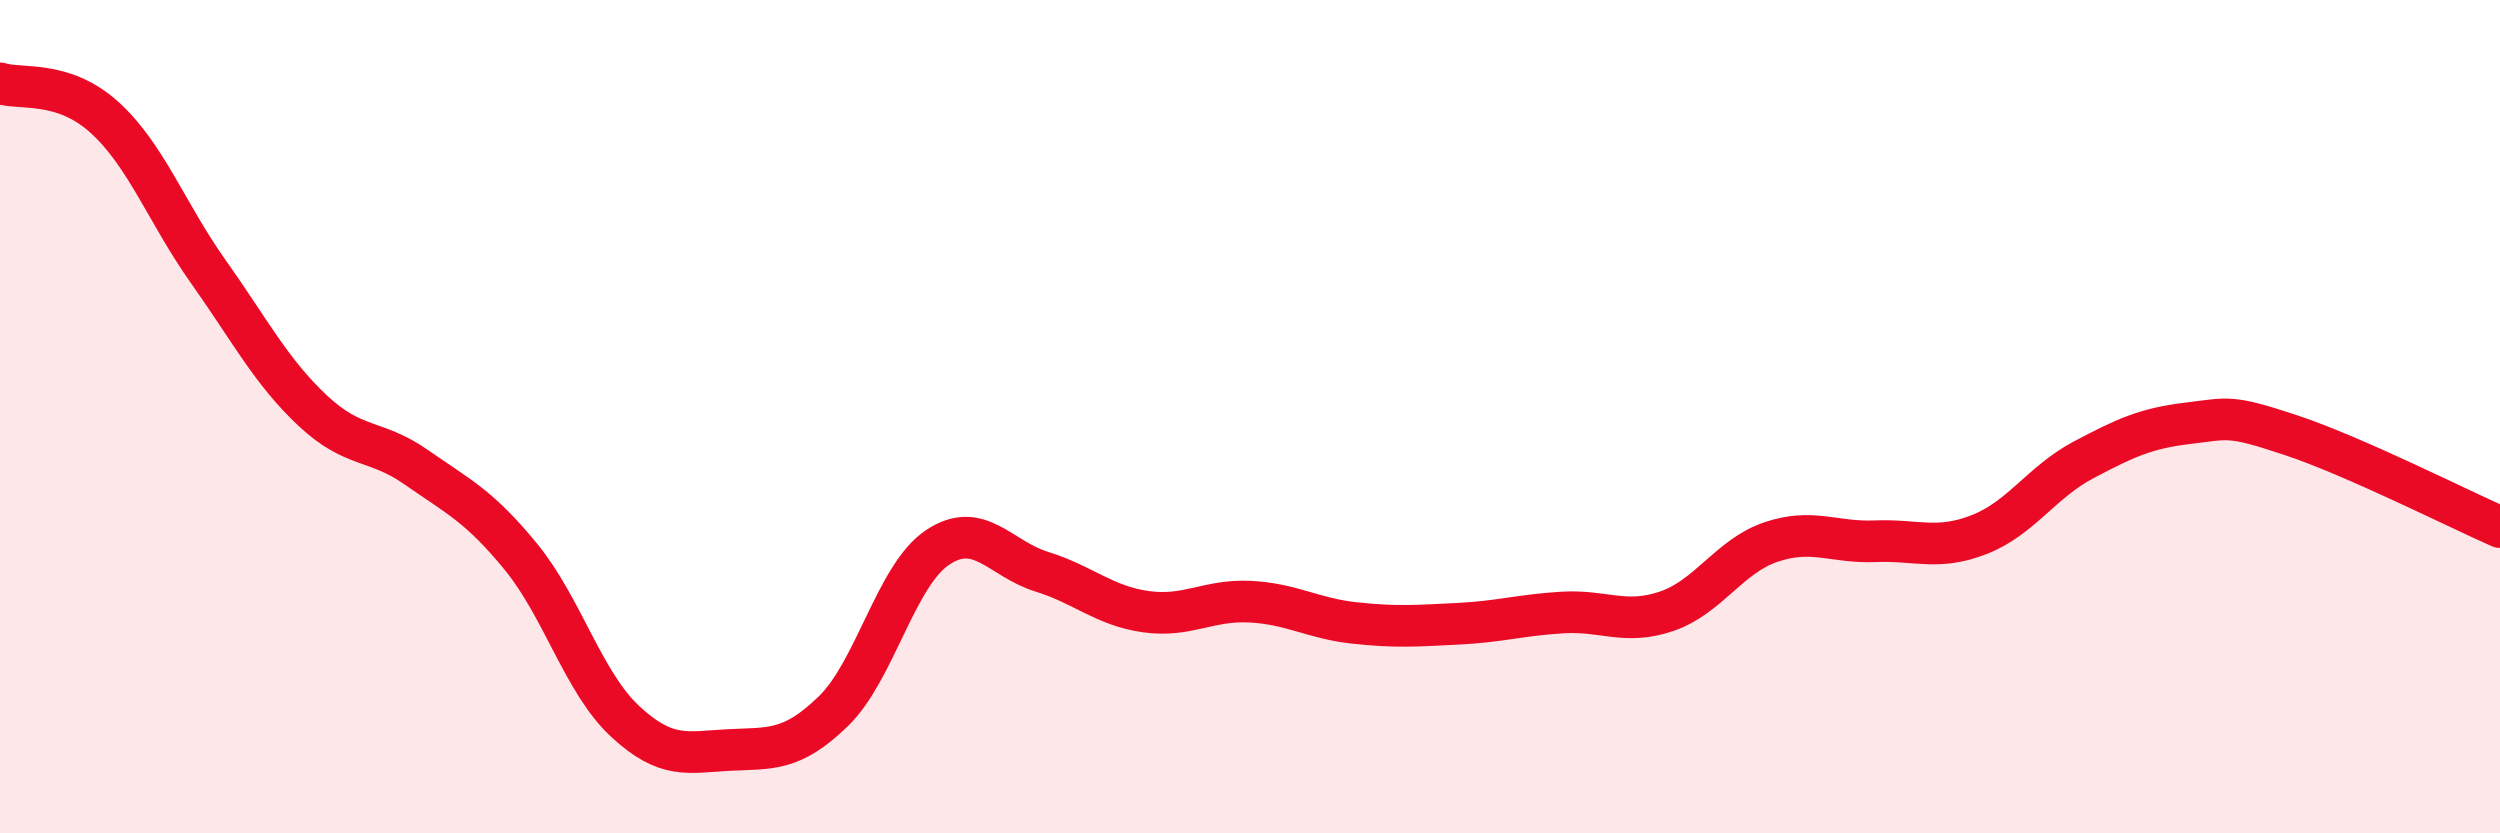
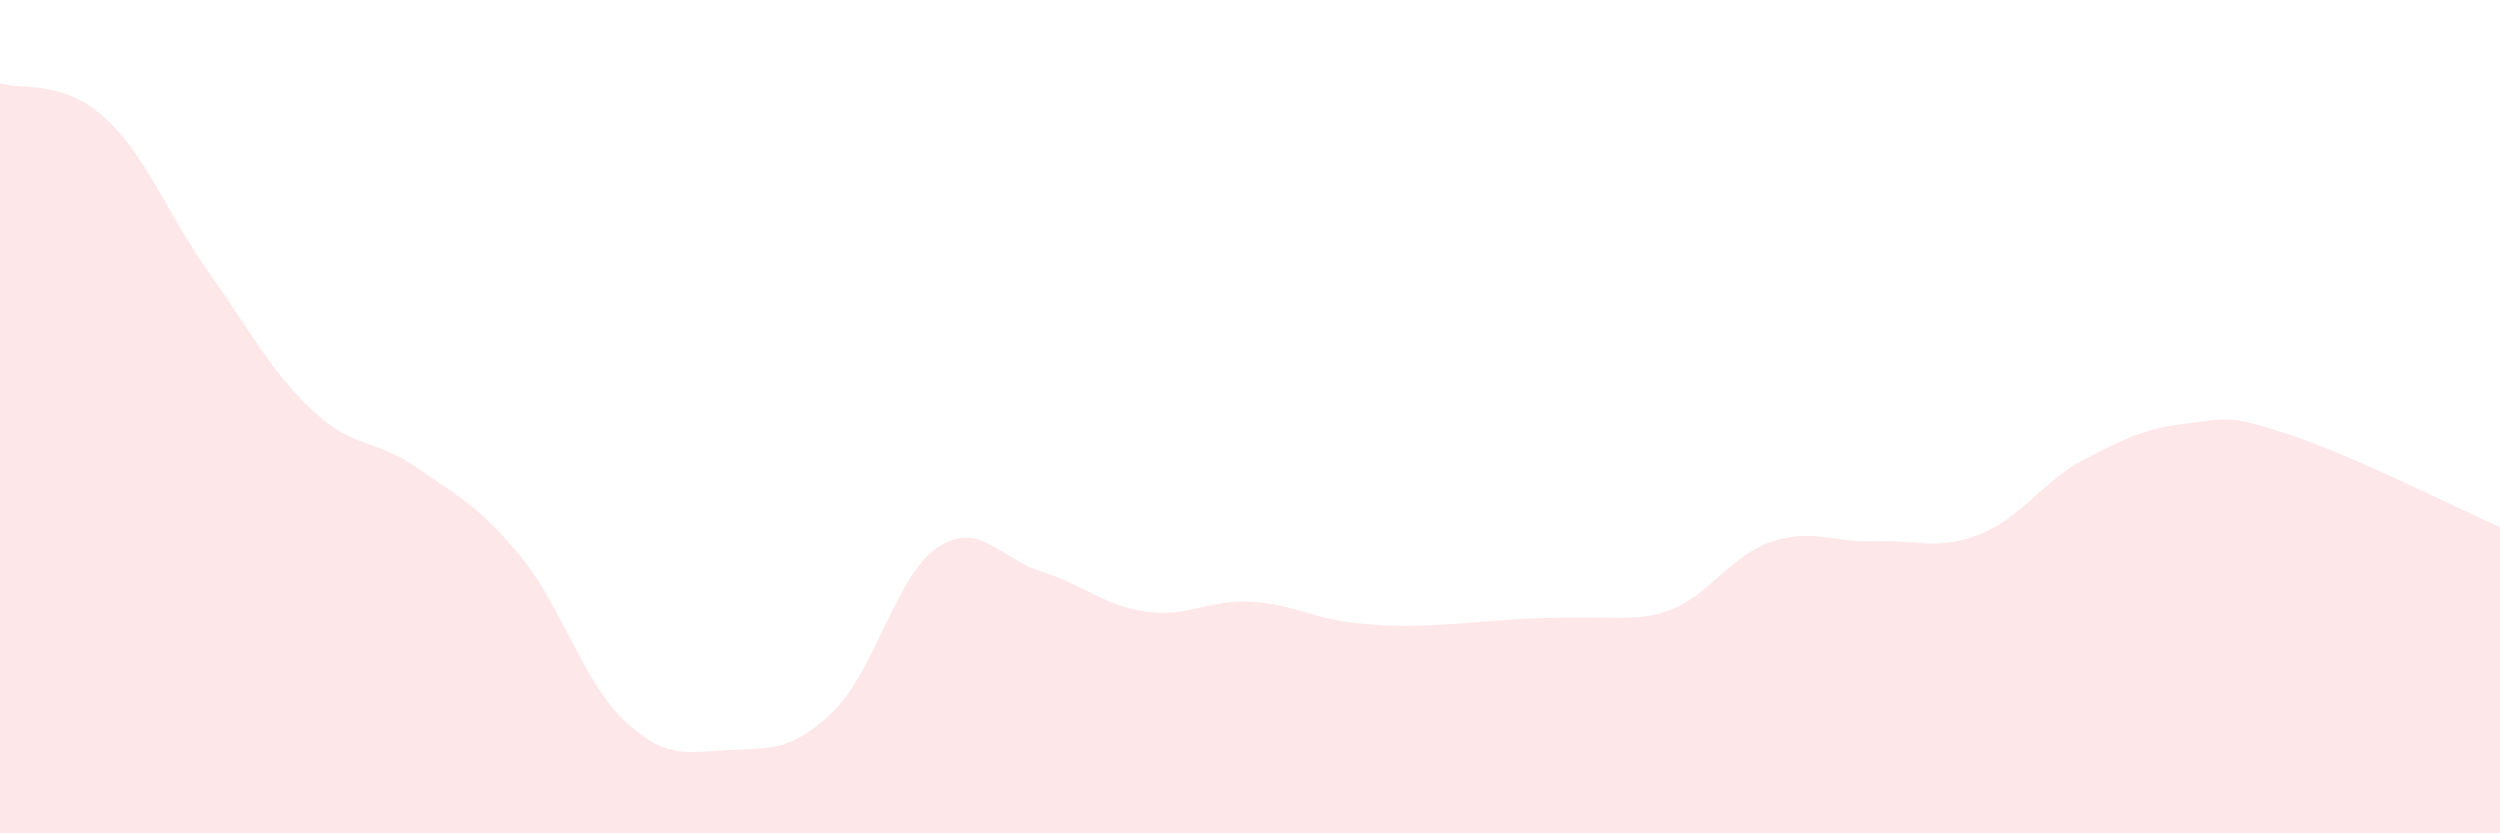
<svg xmlns="http://www.w3.org/2000/svg" width="60" height="20" viewBox="0 0 60 20">
-   <path d="M 0,2 C 0.5,2.16 1.5,1.91 2.5,2.81 C 3.5,3.71 4,5.11 5,6.52 C 6,7.93 6.5,8.91 7.5,9.85 C 8.5,10.79 9,10.52 10,11.22 C 11,11.92 11.5,12.14 12.5,13.36 C 13.5,14.58 14,16.38 15,17.31 C 16,18.24 16.5,18.05 17.5,18 C 18.5,17.95 19,18.04 20,17.07 C 21,16.1 21.5,13.81 22.5,13.14 C 23.5,12.47 24,13.41 25,13.72 C 26,14.03 26.5,14.54 27.5,14.68 C 28.5,14.82 29,14.39 30,14.44 C 31,14.49 31.5,14.84 32.5,14.95 C 33.5,15.06 34,15.02 35,14.97 C 36,14.92 36.5,14.76 37.5,14.7 C 38.5,14.64 39,15.01 40,14.67 C 41,14.33 41.5,13.35 42.5,13.01 C 43.5,12.67 44,13.03 45,12.99 C 46,12.95 46.5,13.22 47.5,12.83 C 48.5,12.44 49,11.57 50,11.04 C 51,10.51 51.5,10.28 52.5,10.16 C 53.5,10.04 53.5,9.95 55,10.45 C 56.5,10.95 59,12.21 60,12.65L60 20L0 20Z" fill="#EB0A25" opacity="0.1" stroke-linecap="round" stroke-linejoin="round" />
-   <path d="M 0,2 C 0.5,2.16 1.5,1.91 2.5,2.81 C 3.5,3.71 4,5.11 5,6.52 C 6,7.93 6.5,8.91 7.5,9.85 C 8.5,10.79 9,10.52 10,11.22 C 11,11.92 11.5,12.14 12.5,13.36 C 13.5,14.58 14,16.38 15,17.31 C 16,18.24 16.5,18.05 17.5,18 C 18.5,17.95 19,18.04 20,17.07 C 21,16.1 21.5,13.81 22.5,13.14 C 23.5,12.47 24,13.41 25,13.72 C 26,14.03 26.5,14.54 27.5,14.68 C 28.5,14.82 29,14.39 30,14.44 C 31,14.49 31.5,14.84 32.5,14.95 C 33.5,15.06 34,15.02 35,14.97 C 36,14.92 36.5,14.76 37.5,14.7 C 38.5,14.64 39,15.01 40,14.67 C 41,14.33 41.5,13.35 42.5,13.01 C 43.5,12.67 44,13.03 45,12.99 C 46,12.95 46.5,13.22 47.5,12.83 C 48.5,12.44 49,11.57 50,11.04 C 51,10.51 51.5,10.28 52.5,10.16 C 53.5,10.04 53.5,9.95 55,10.45 C 56.5,10.95 59,12.21 60,12.65" stroke="#EB0A25" stroke-width="1" fill="none" stroke-linecap="round" stroke-linejoin="round" />
+   <path d="M 0,2 C 0.5,2.16 1.5,1.91 2.5,2.81 C 3.5,3.71 4,5.11 5,6.52 C 6,7.93 6.5,8.91 7.5,9.85 C 8.5,10.79 9,10.52 10,11.22 C 11,11.92 11.5,12.14 12.5,13.36 C 13.5,14.58 14,16.38 15,17.31 C 16,18.24 16.5,18.05 17.5,18 C 18.5,17.95 19,18.04 20,17.07 C 21,16.1 21.5,13.81 22.5,13.14 C 23.5,12.47 24,13.41 25,13.72 C 26,14.03 26.5,14.54 27.5,14.68 C 28.5,14.82 29,14.39 30,14.44 C 31,14.49 31.5,14.84 32.5,14.95 C 33.5,15.06 34,15.02 35,14.97 C 38.5,14.64 39,15.01 40,14.67 C 41,14.33 41.5,13.35 42.5,13.01 C 43.5,12.67 44,13.03 45,12.99 C 46,12.95 46.5,13.22 47.5,12.83 C 48.5,12.44 49,11.57 50,11.04 C 51,10.51 51.5,10.28 52.5,10.16 C 53.5,10.04 53.5,9.95 55,10.45 C 56.5,10.95 59,12.21 60,12.65L60 20L0 20Z" fill="#EB0A25" opacity="0.1" stroke-linecap="round" stroke-linejoin="round" />
</svg>